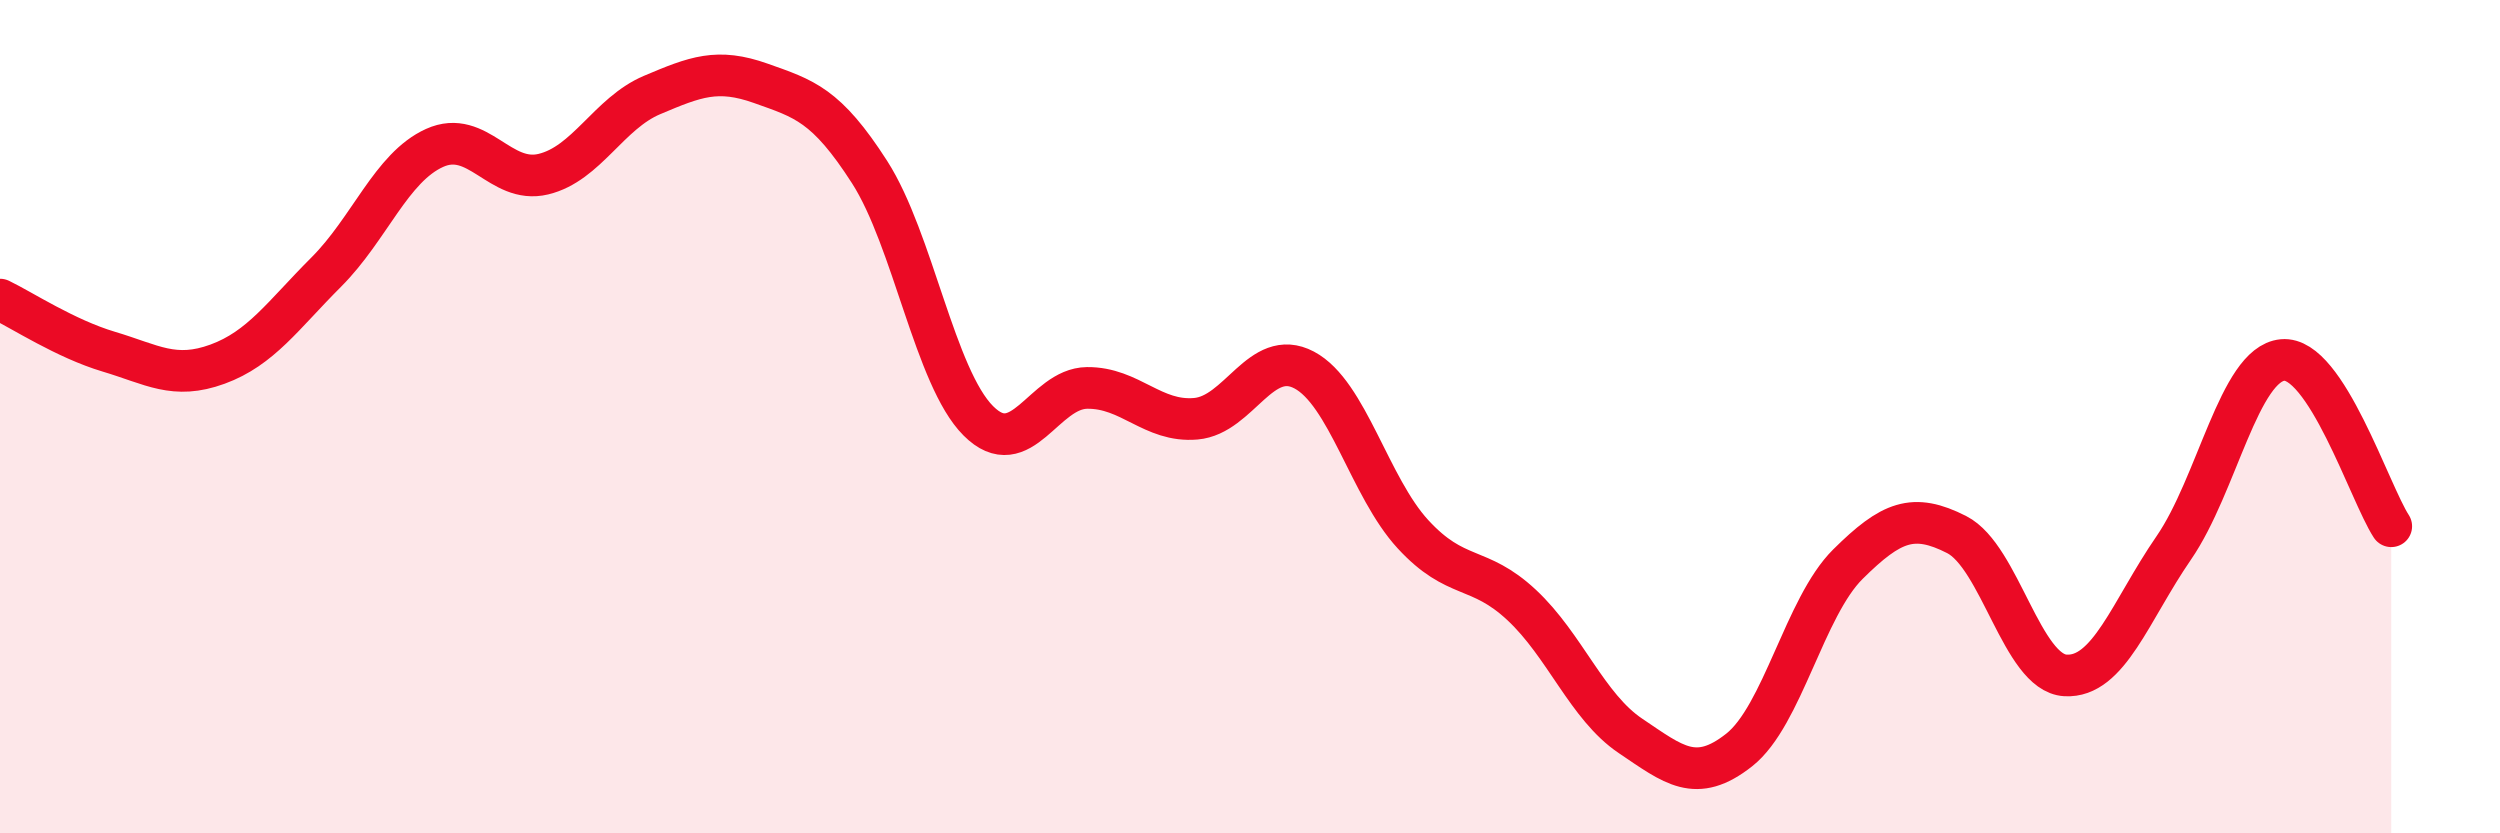
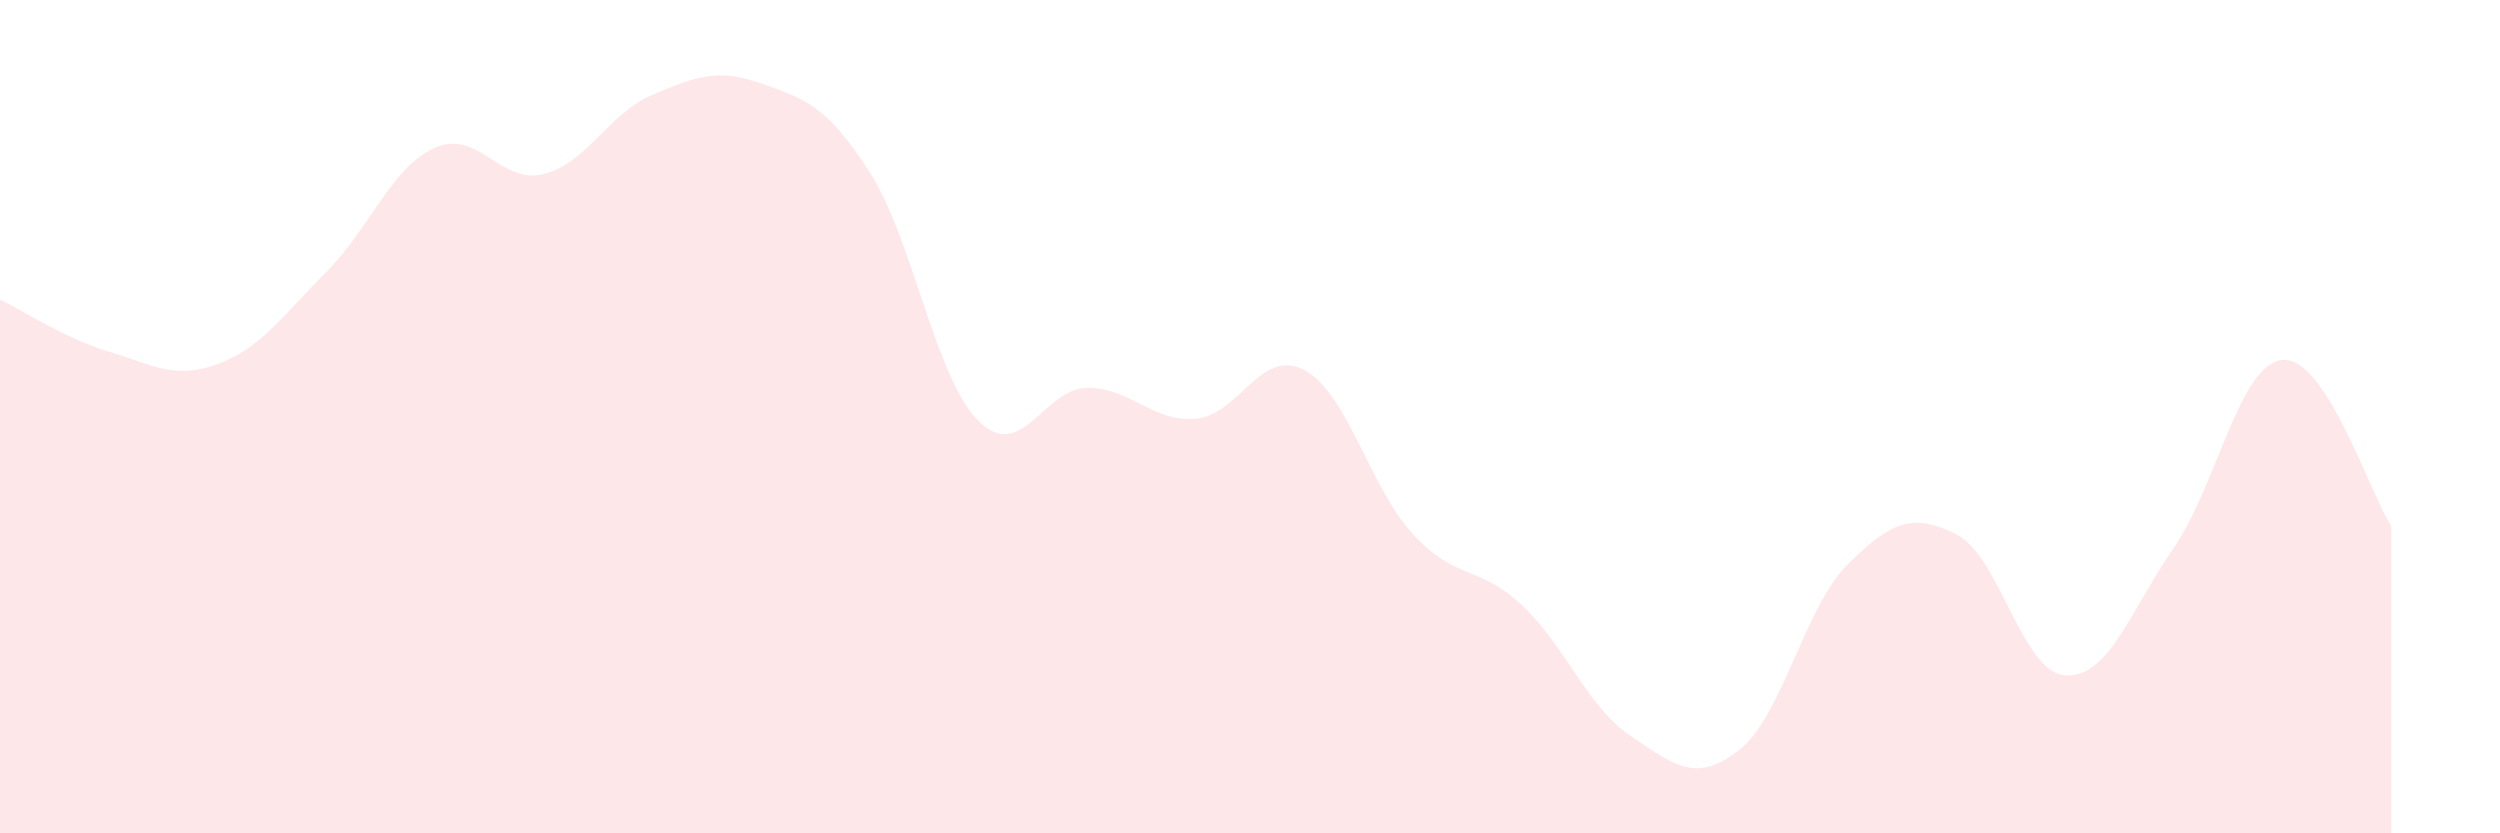
<svg xmlns="http://www.w3.org/2000/svg" width="60" height="20" viewBox="0 0 60 20">
  <path d="M 0,7.19 C 0.52,7.44 1.57,8.13 2.61,8.44 C 3.65,8.75 4.18,9.12 5.22,8.74 C 6.26,8.36 6.79,7.57 7.83,6.53 C 8.87,5.49 9.39,4.02 10.43,3.55 C 11.47,3.08 12,4.43 13.04,4.18 C 14.08,3.93 14.61,2.72 15.65,2.28 C 16.69,1.84 17.22,1.63 18.26,2 C 19.3,2.37 19.83,2.51 20.87,4.13 C 21.91,5.75 22.44,9.06 23.48,10.1 C 24.52,11.14 25.05,9.32 26.09,9.31 C 27.13,9.3 27.66,10.14 28.7,10.05 C 29.74,9.96 30.26,8.33 31.3,8.88 C 32.34,9.43 32.87,11.69 33.91,12.82 C 34.95,13.95 35.48,13.55 36.52,14.52 C 37.56,15.49 38.09,16.96 39.13,17.66 C 40.17,18.36 40.7,18.82 41.74,18 C 42.78,17.18 43.31,14.57 44.35,13.54 C 45.39,12.51 45.92,12.3 46.96,12.83 C 48,13.36 48.53,16.15 49.57,16.21 C 50.61,16.27 51.13,14.66 52.17,13.15 C 53.21,11.64 53.74,8.74 54.78,8.64 C 55.82,8.54 56.87,11.83 57.39,12.63L57.39 20L0 20Z" fill="#EB0A25" opacity="0.1" stroke-linecap="round" stroke-linejoin="round" />
-   <path d="M 0,7.19 C 0.52,7.44 1.57,8.13 2.61,8.44 C 3.65,8.75 4.18,9.12 5.22,8.74 C 6.26,8.36 6.79,7.57 7.83,6.53 C 8.87,5.49 9.39,4.02 10.43,3.55 C 11.47,3.08 12,4.43 13.04,4.18 C 14.08,3.93 14.61,2.72 15.65,2.28 C 16.69,1.84 17.22,1.63 18.26,2 C 19.3,2.37 19.83,2.51 20.87,4.13 C 21.91,5.75 22.44,9.06 23.48,10.1 C 24.52,11.14 25.05,9.32 26.09,9.31 C 27.13,9.3 27.66,10.14 28.7,10.05 C 29.74,9.96 30.26,8.33 31.3,8.88 C 32.34,9.43 32.87,11.69 33.91,12.82 C 34.95,13.95 35.48,13.55 36.52,14.52 C 37.56,15.49 38.09,16.96 39.13,17.66 C 40.17,18.36 40.7,18.82 41.74,18 C 42.78,17.18 43.31,14.57 44.35,13.54 C 45.39,12.51 45.92,12.3 46.96,12.83 C 48,13.36 48.53,16.15 49.57,16.21 C 50.61,16.27 51.13,14.66 52.17,13.15 C 53.21,11.64 53.74,8.74 54.78,8.64 C 55.82,8.54 56.87,11.83 57.39,12.63" stroke="#EB0A25" stroke-width="1" fill="none" stroke-linecap="round" stroke-linejoin="round" />
</svg>